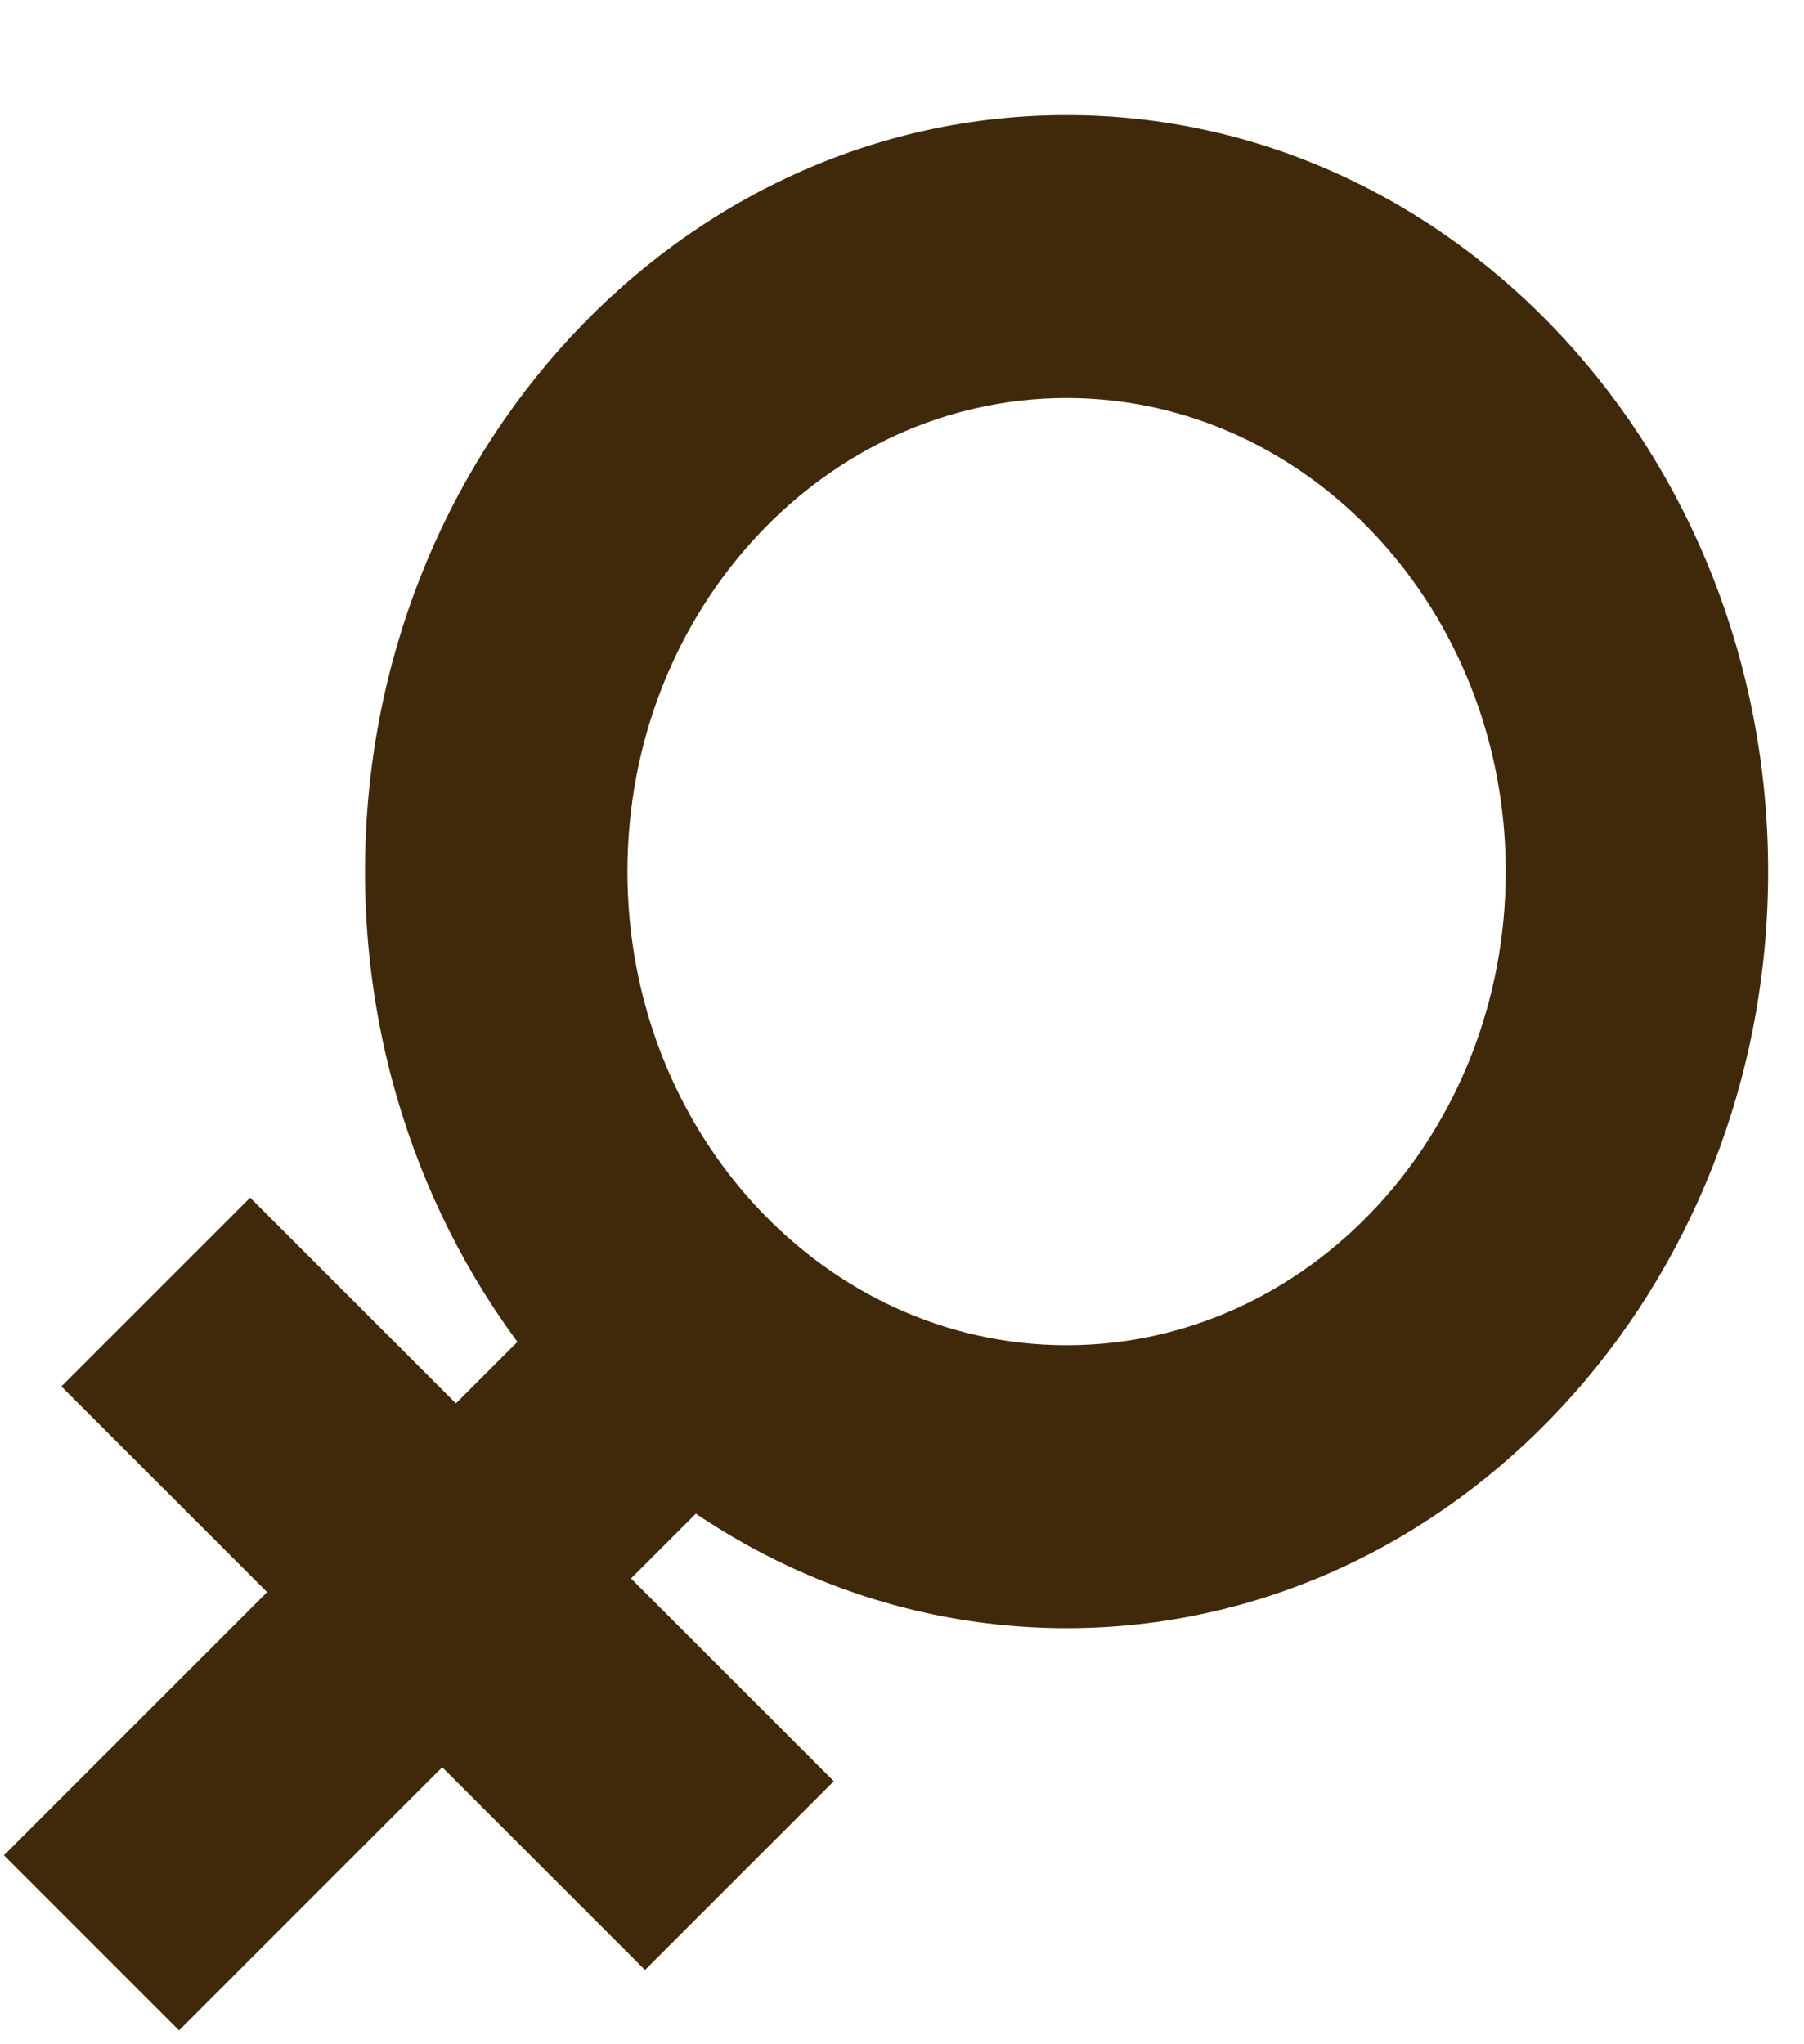
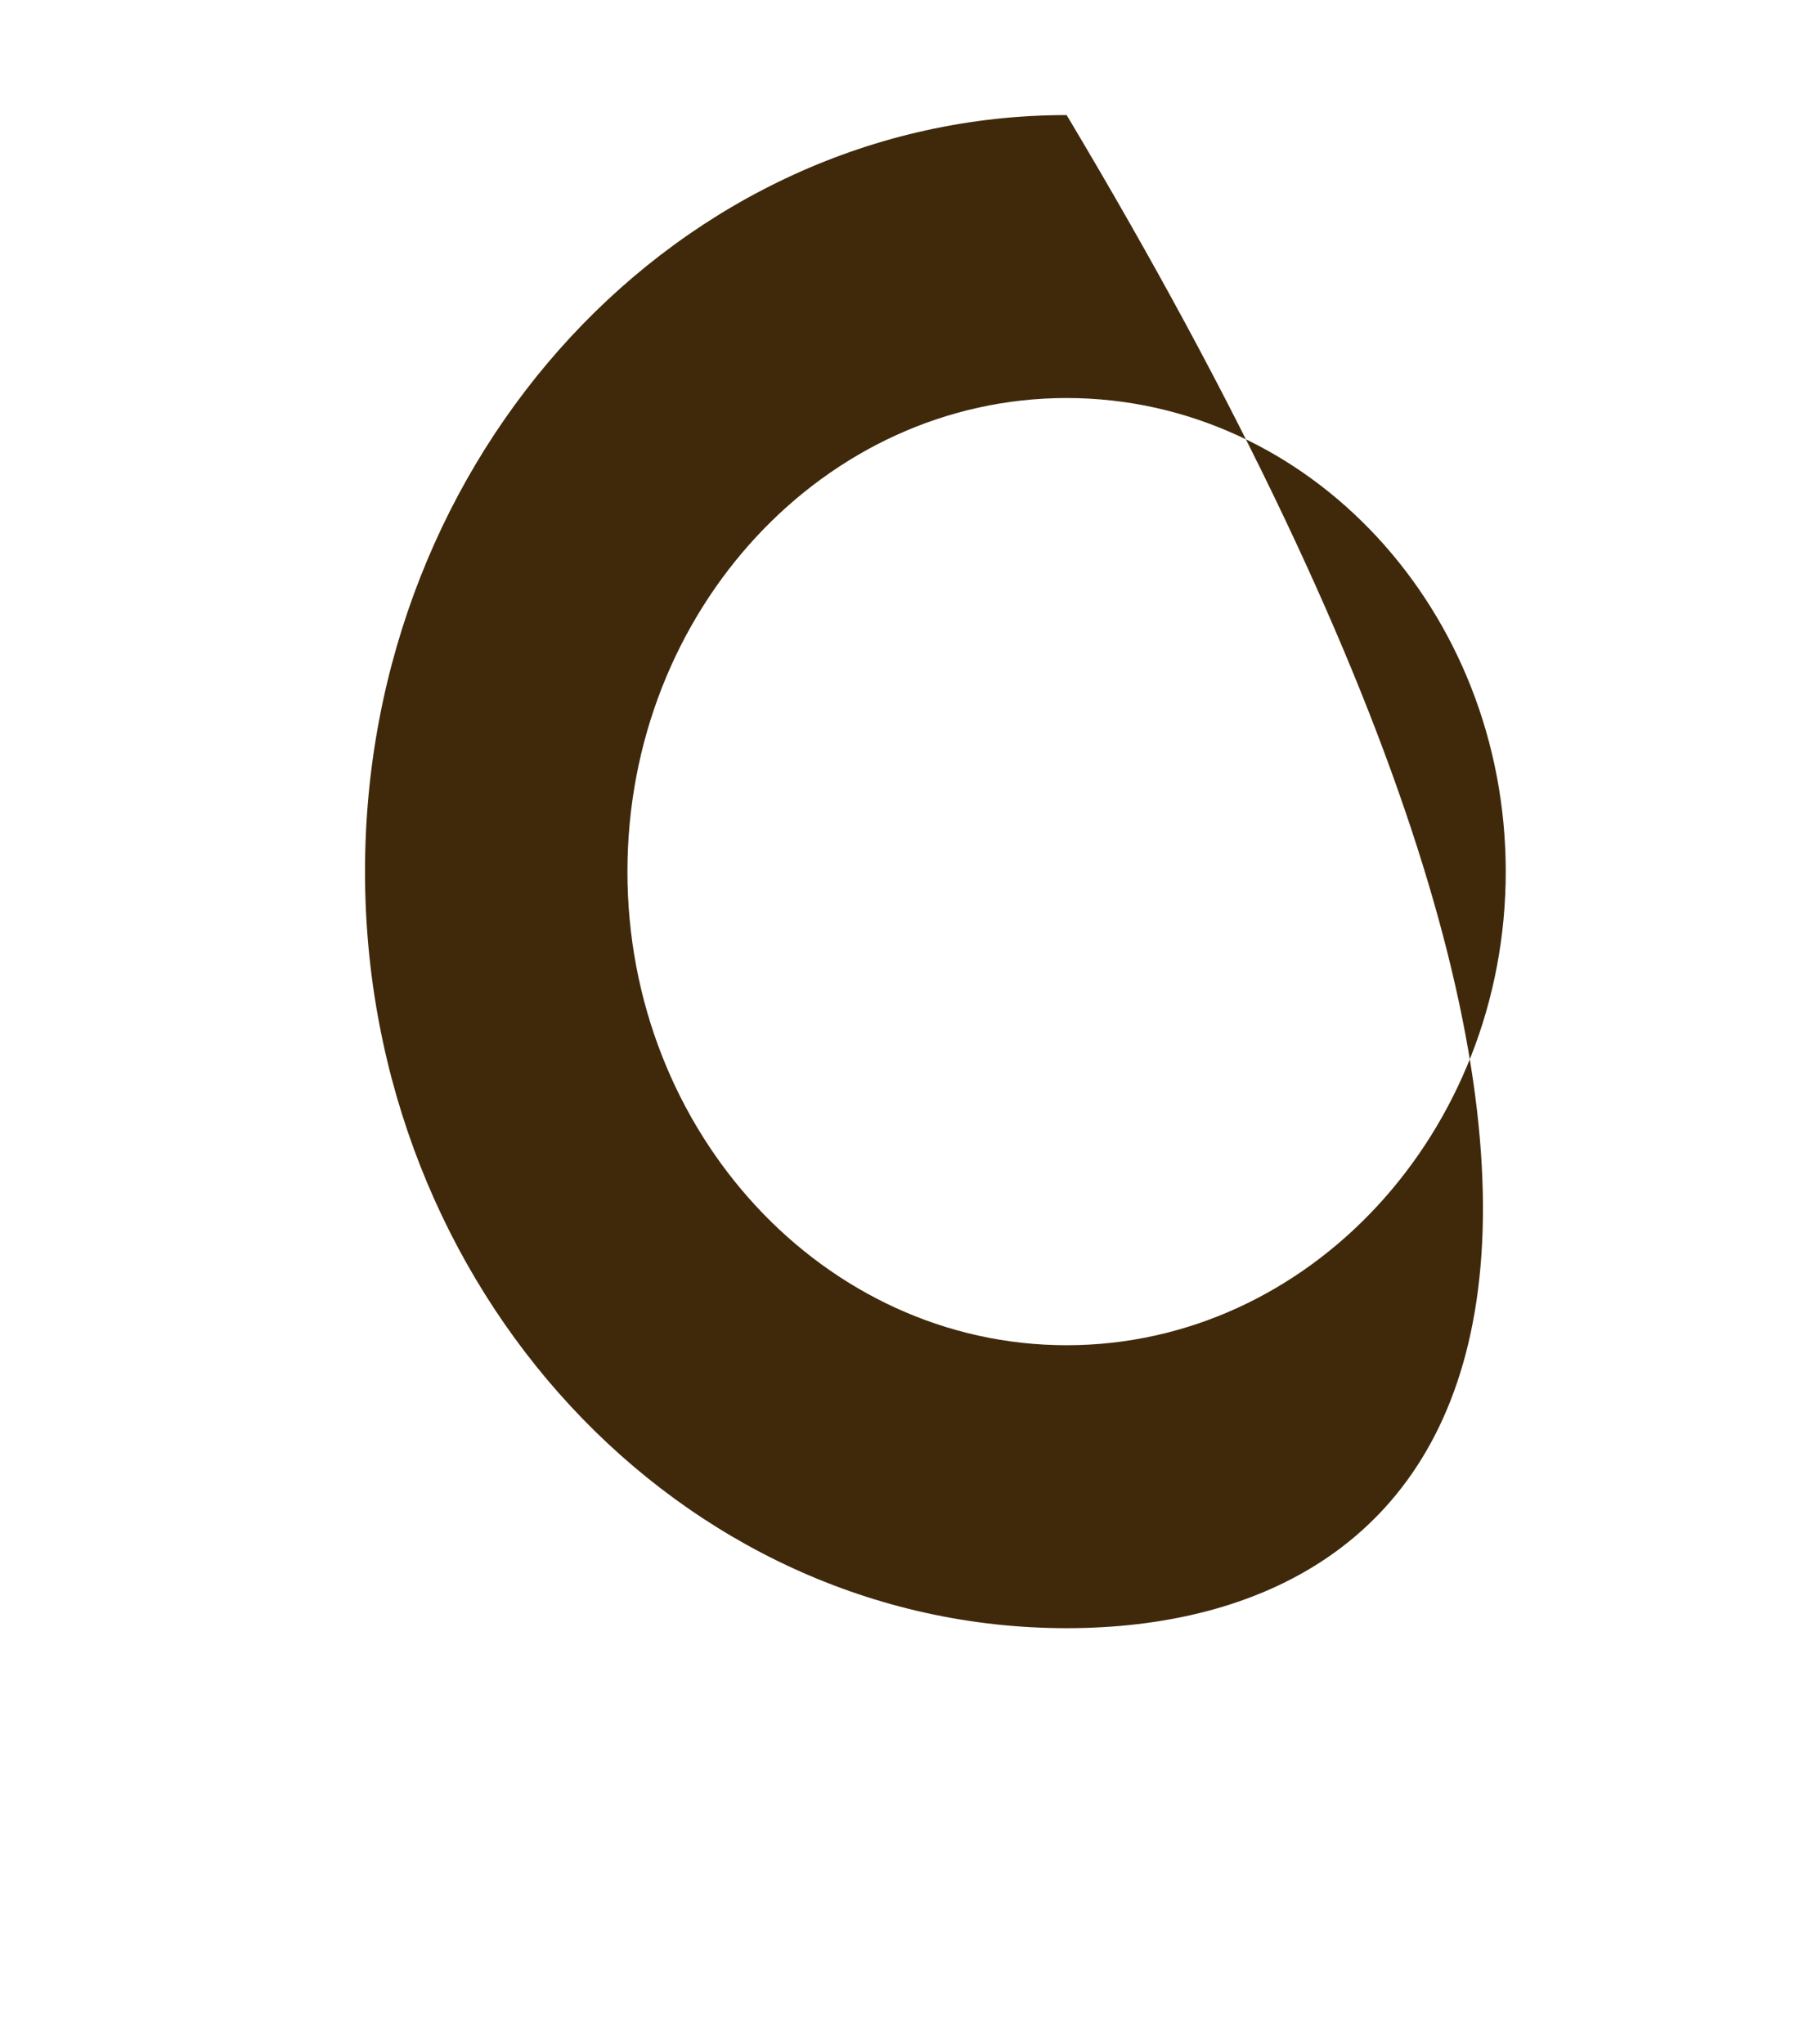
<svg xmlns="http://www.w3.org/2000/svg" width="15px" height="17px" viewBox="0 0 15 17" version="1.1">
  <title>FA80F25F-6A16-4A5E-A931-15E7A9E634CF</title>
  <desc>Created with sketchtool.</desc>
  <defs />
  <g id="WEB---High-Fidelity-Mockup" stroke="none" stroke-width="1" fill="none" fill-rule="evenodd">
    <g id="Signup-Page-Male" transform="translate(-358, -359)" fill="#40290b" fill-rule="nonzero">
      <g id="body">
        <g id="signup_form" transform="translate(70, 229)">
          <g id="gender" transform="translate(40, 92.791)">
            <g id="button_label" transform="translate(247.604, 35.995)">
              <g id="icon-feminine-gray" transform="translate(0, 2)">
                <g transform="translate(0, 0.171)">
-                   <path d="M9.265,12.583 C6.048,12.583 3.431,9.76 3.431,6.291 C3.431,2.822 6.048,0 9.265,0 C12.481,0 15.098,2.822 15.098,6.291 C15.098,9.76 12.481,12.583 9.265,12.583 Z M9.265,2.353 C7.251,2.353 5.613,4.12 5.613,6.291 C5.613,8.463 7.251,10.23 9.265,10.23 C11.278,10.23 12.916,8.463 12.916,6.291 C12.916,4.12 11.278,2.353 9.265,2.353 Z" id="Shape" />
-                   <rect id="Rectangle-path" transform="translate(3.774, 12.583) rotate(-135) translate(-3.774, -12.583) " x="2.745" y="8.882" width="2.059" height="7.402" />
-                   <rect id="Rectangle-path" transform="translate(4.118, 12.213) rotate(-135) translate(-4.118, -12.213) " x="0.686" y="11.102" width="6.863" height="2.22" />
+                   <path d="M9.265,12.583 C6.048,12.583 3.431,9.76 3.431,6.291 C3.431,2.822 6.048,0 9.265,0 C15.098,9.76 12.481,12.583 9.265,12.583 Z M9.265,2.353 C7.251,2.353 5.613,4.12 5.613,6.291 C5.613,8.463 7.251,10.23 9.265,10.23 C11.278,10.23 12.916,8.463 12.916,6.291 C12.916,4.12 11.278,2.353 9.265,2.353 Z" id="Shape" />
                </g>
              </g>
            </g>
          </g>
        </g>
      </g>
    </g>
  </g>
</svg>